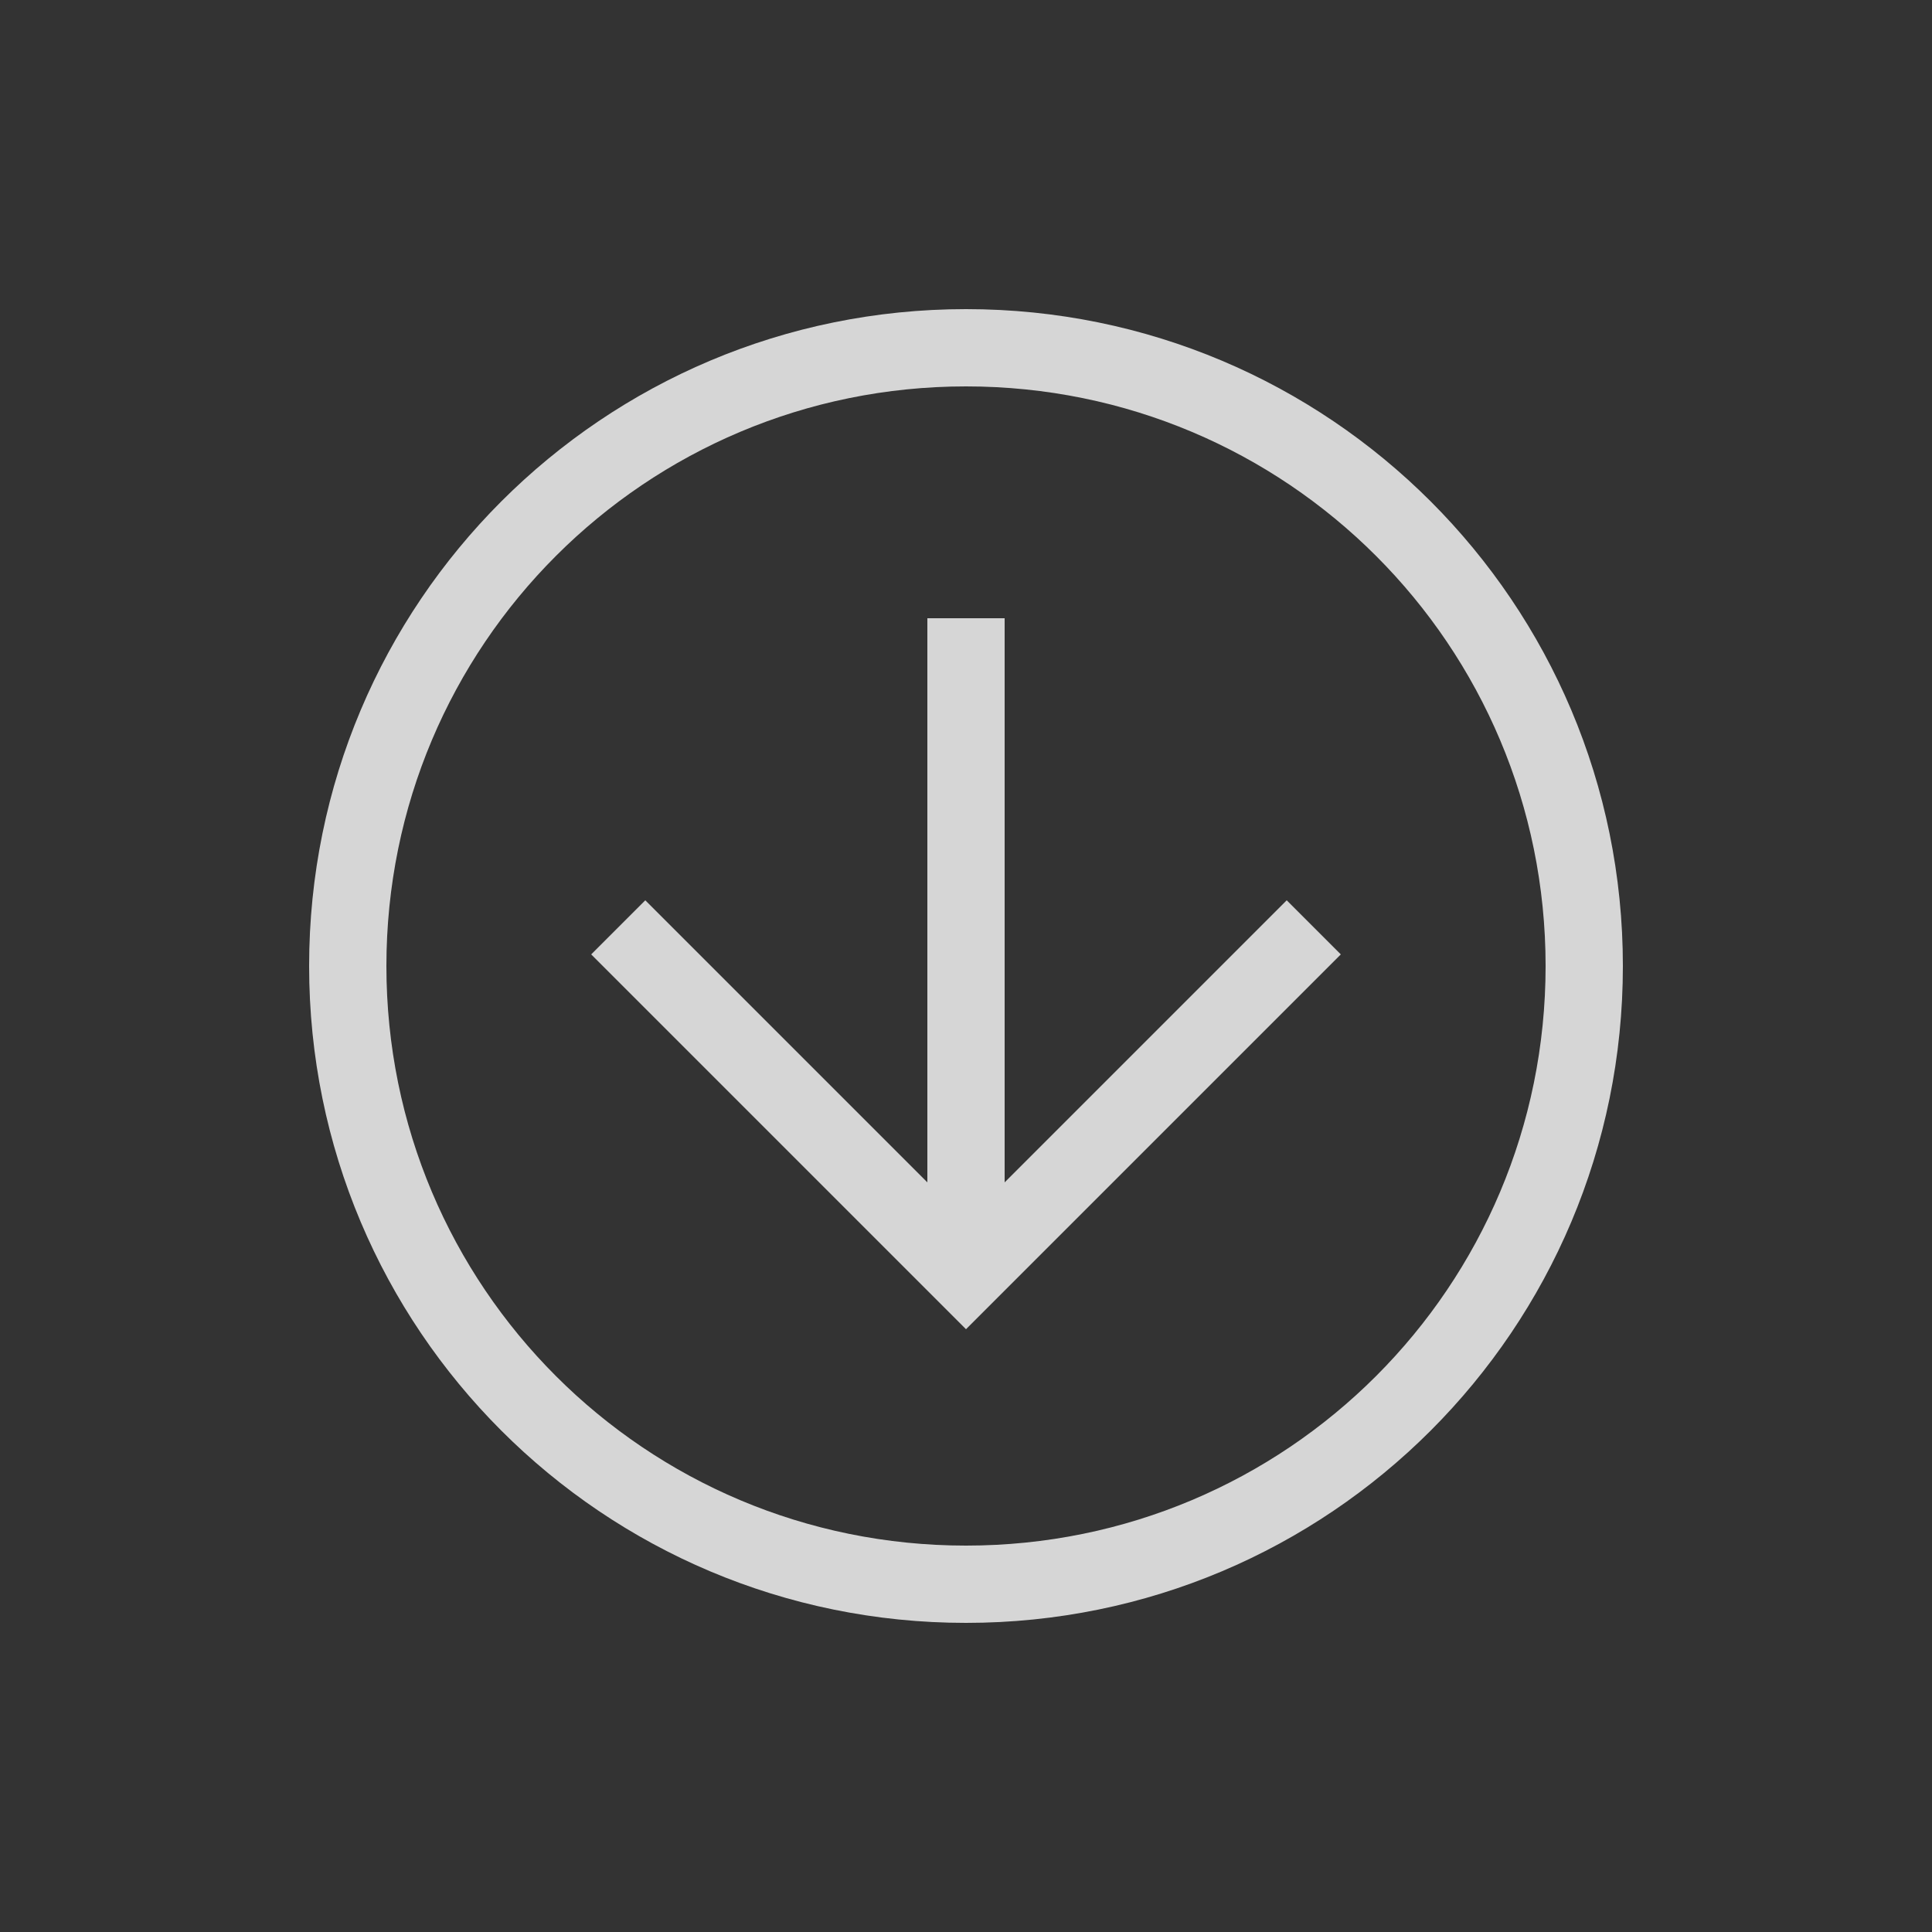
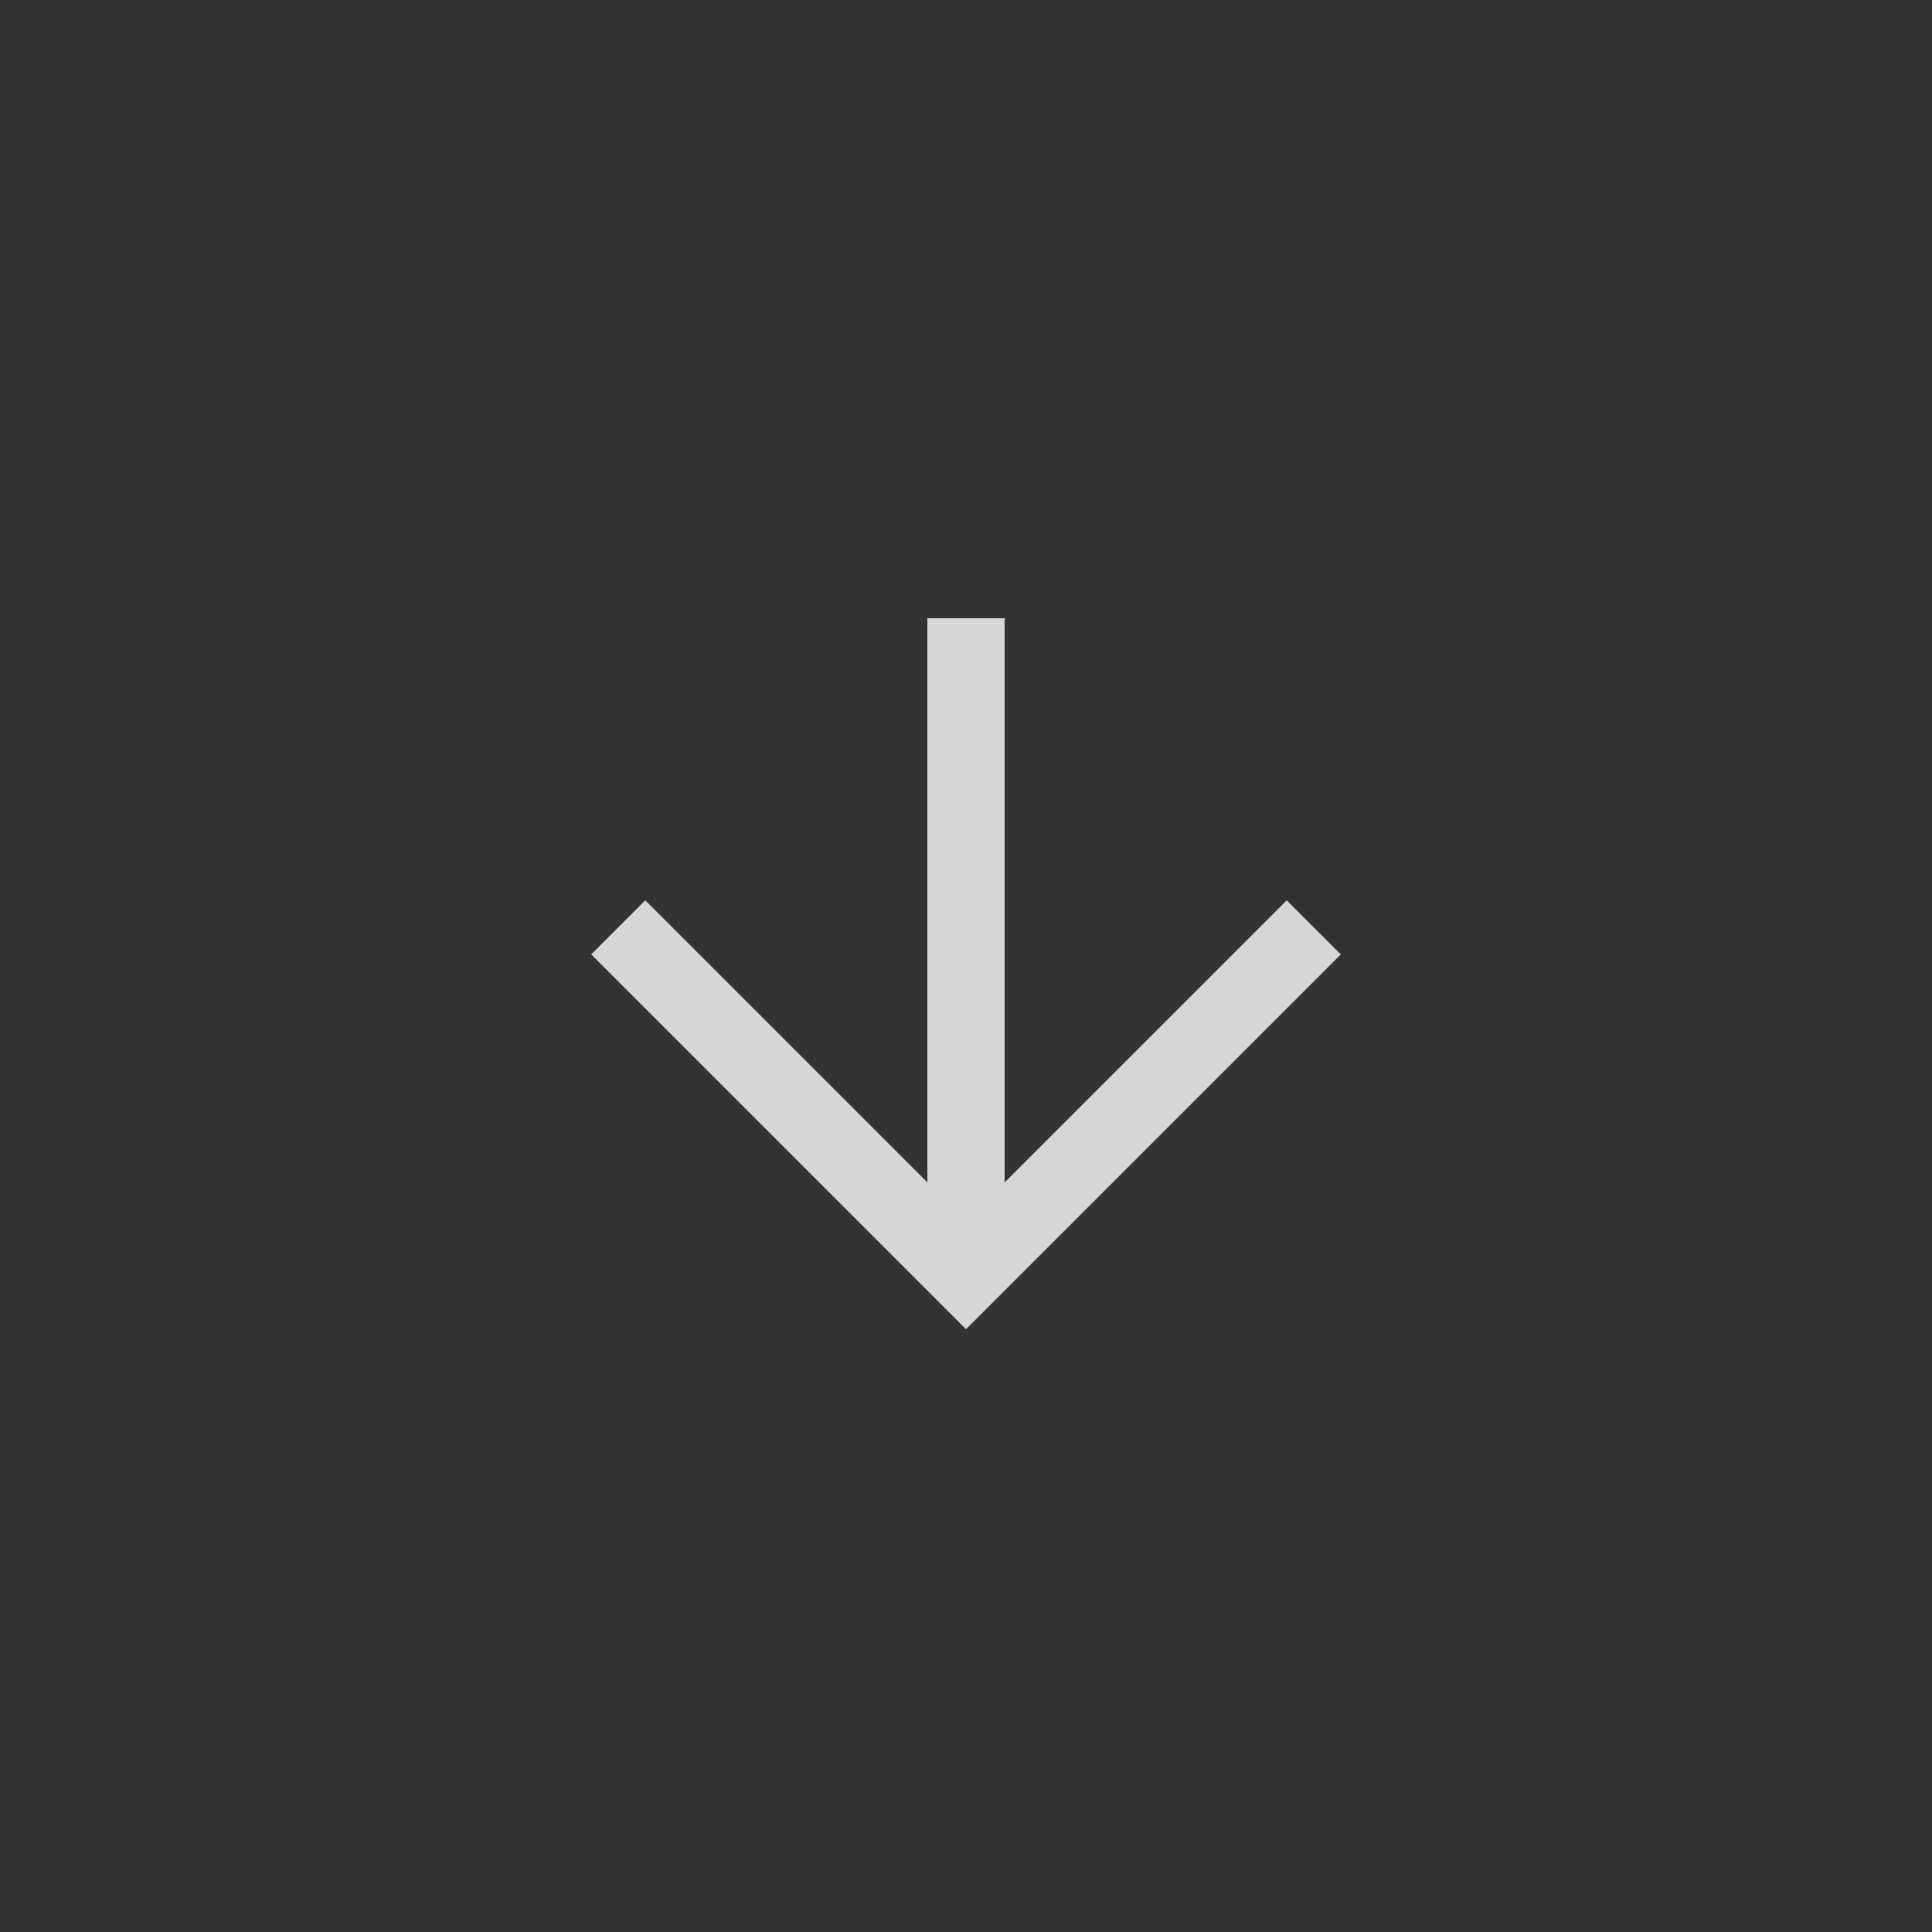
<svg xmlns="http://www.w3.org/2000/svg" width="40" height="40" viewBox="0 0 40 40" fill="none">
  <rect x="0" y="0" width="40" height="40" fill="#333333" stroke="none" />
  <g opacity="0.8">
-     <path d="M20 33.6C12.48 33.6 6.4 27.52 6.4 20C6.4 12.48 12.48 6.4 20 6.4C27.52 6.4 33.6 12.48 33.6 20C33.6 27.52 27.52 33.6 20 33.6ZM20 8C13.36 8 8 13.36 8 20C8 26.64 13.36 32 20 32C26.64 32 32 26.64 32 20C32 13.36 26.64 8 20 8Z" fill="white" />
    <path d="M20 27.52L12.24 19.76L13.36 18.64L20 25.28L26.64 18.64L27.76 19.76L20 27.52Z" fill="white" />
    <path d="M19.2 12.8H20.8V26.4H19.2V12.8Z" fill="white" />
  </g>
</svg>